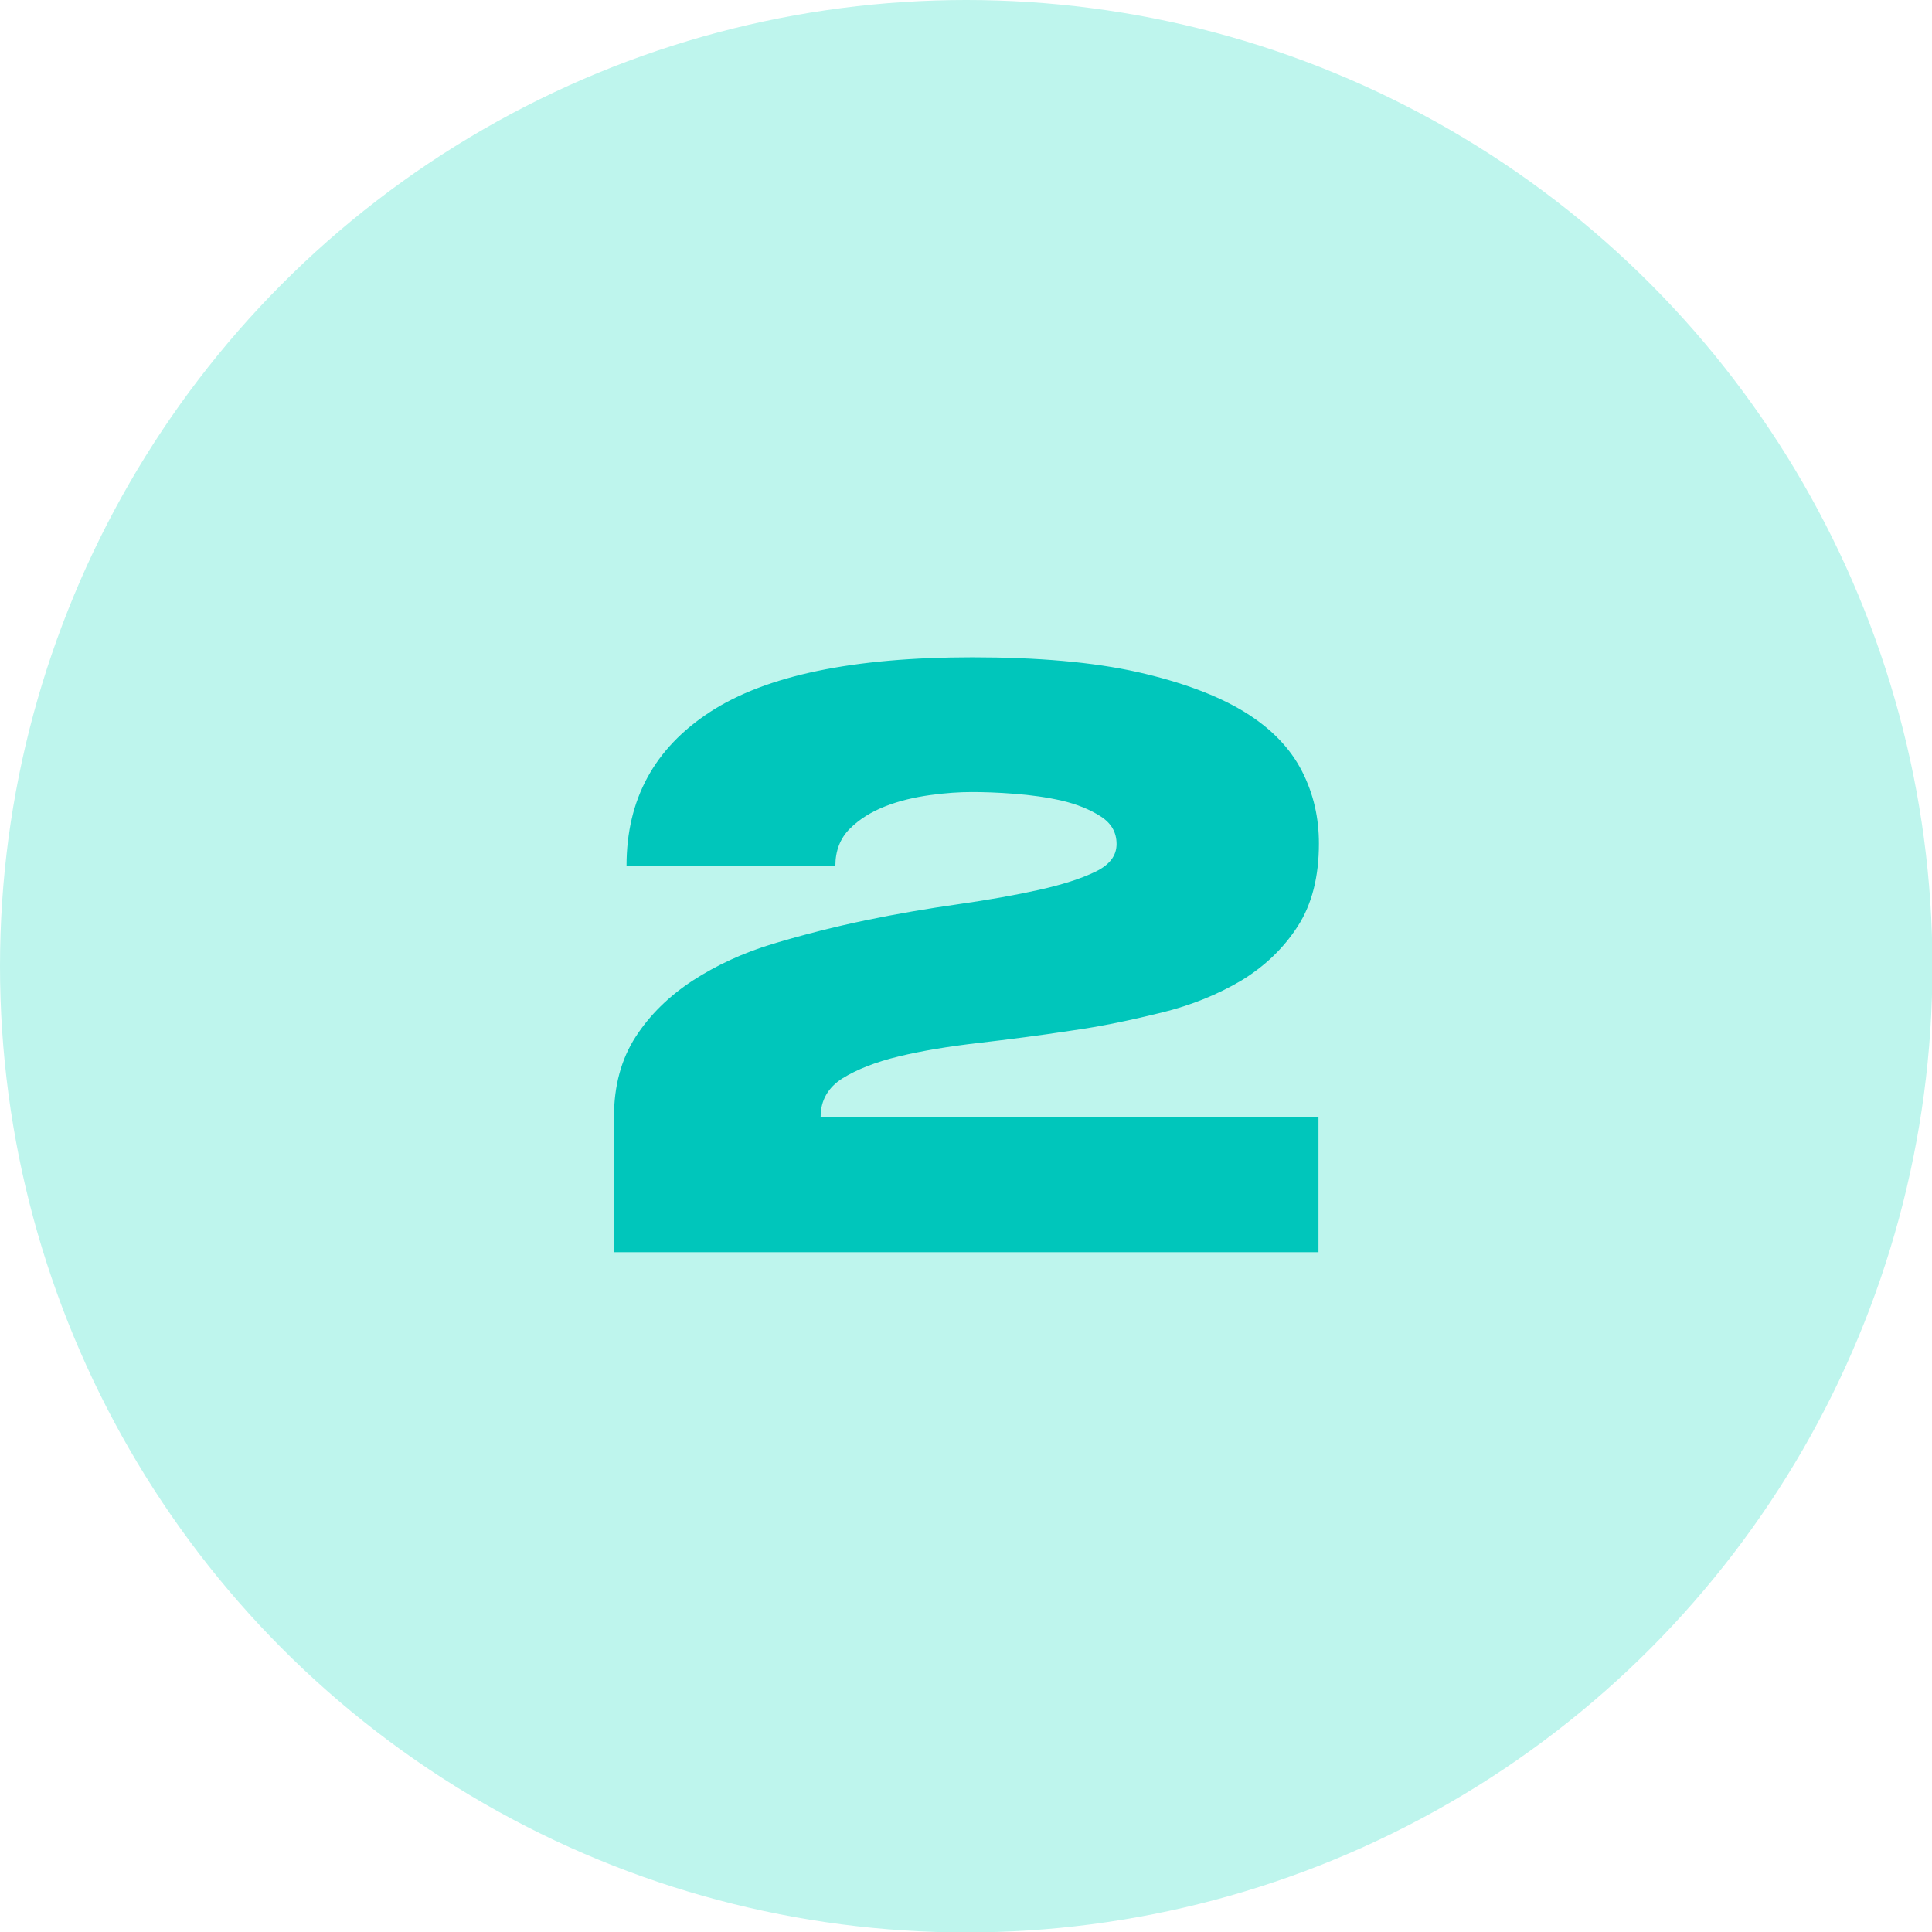
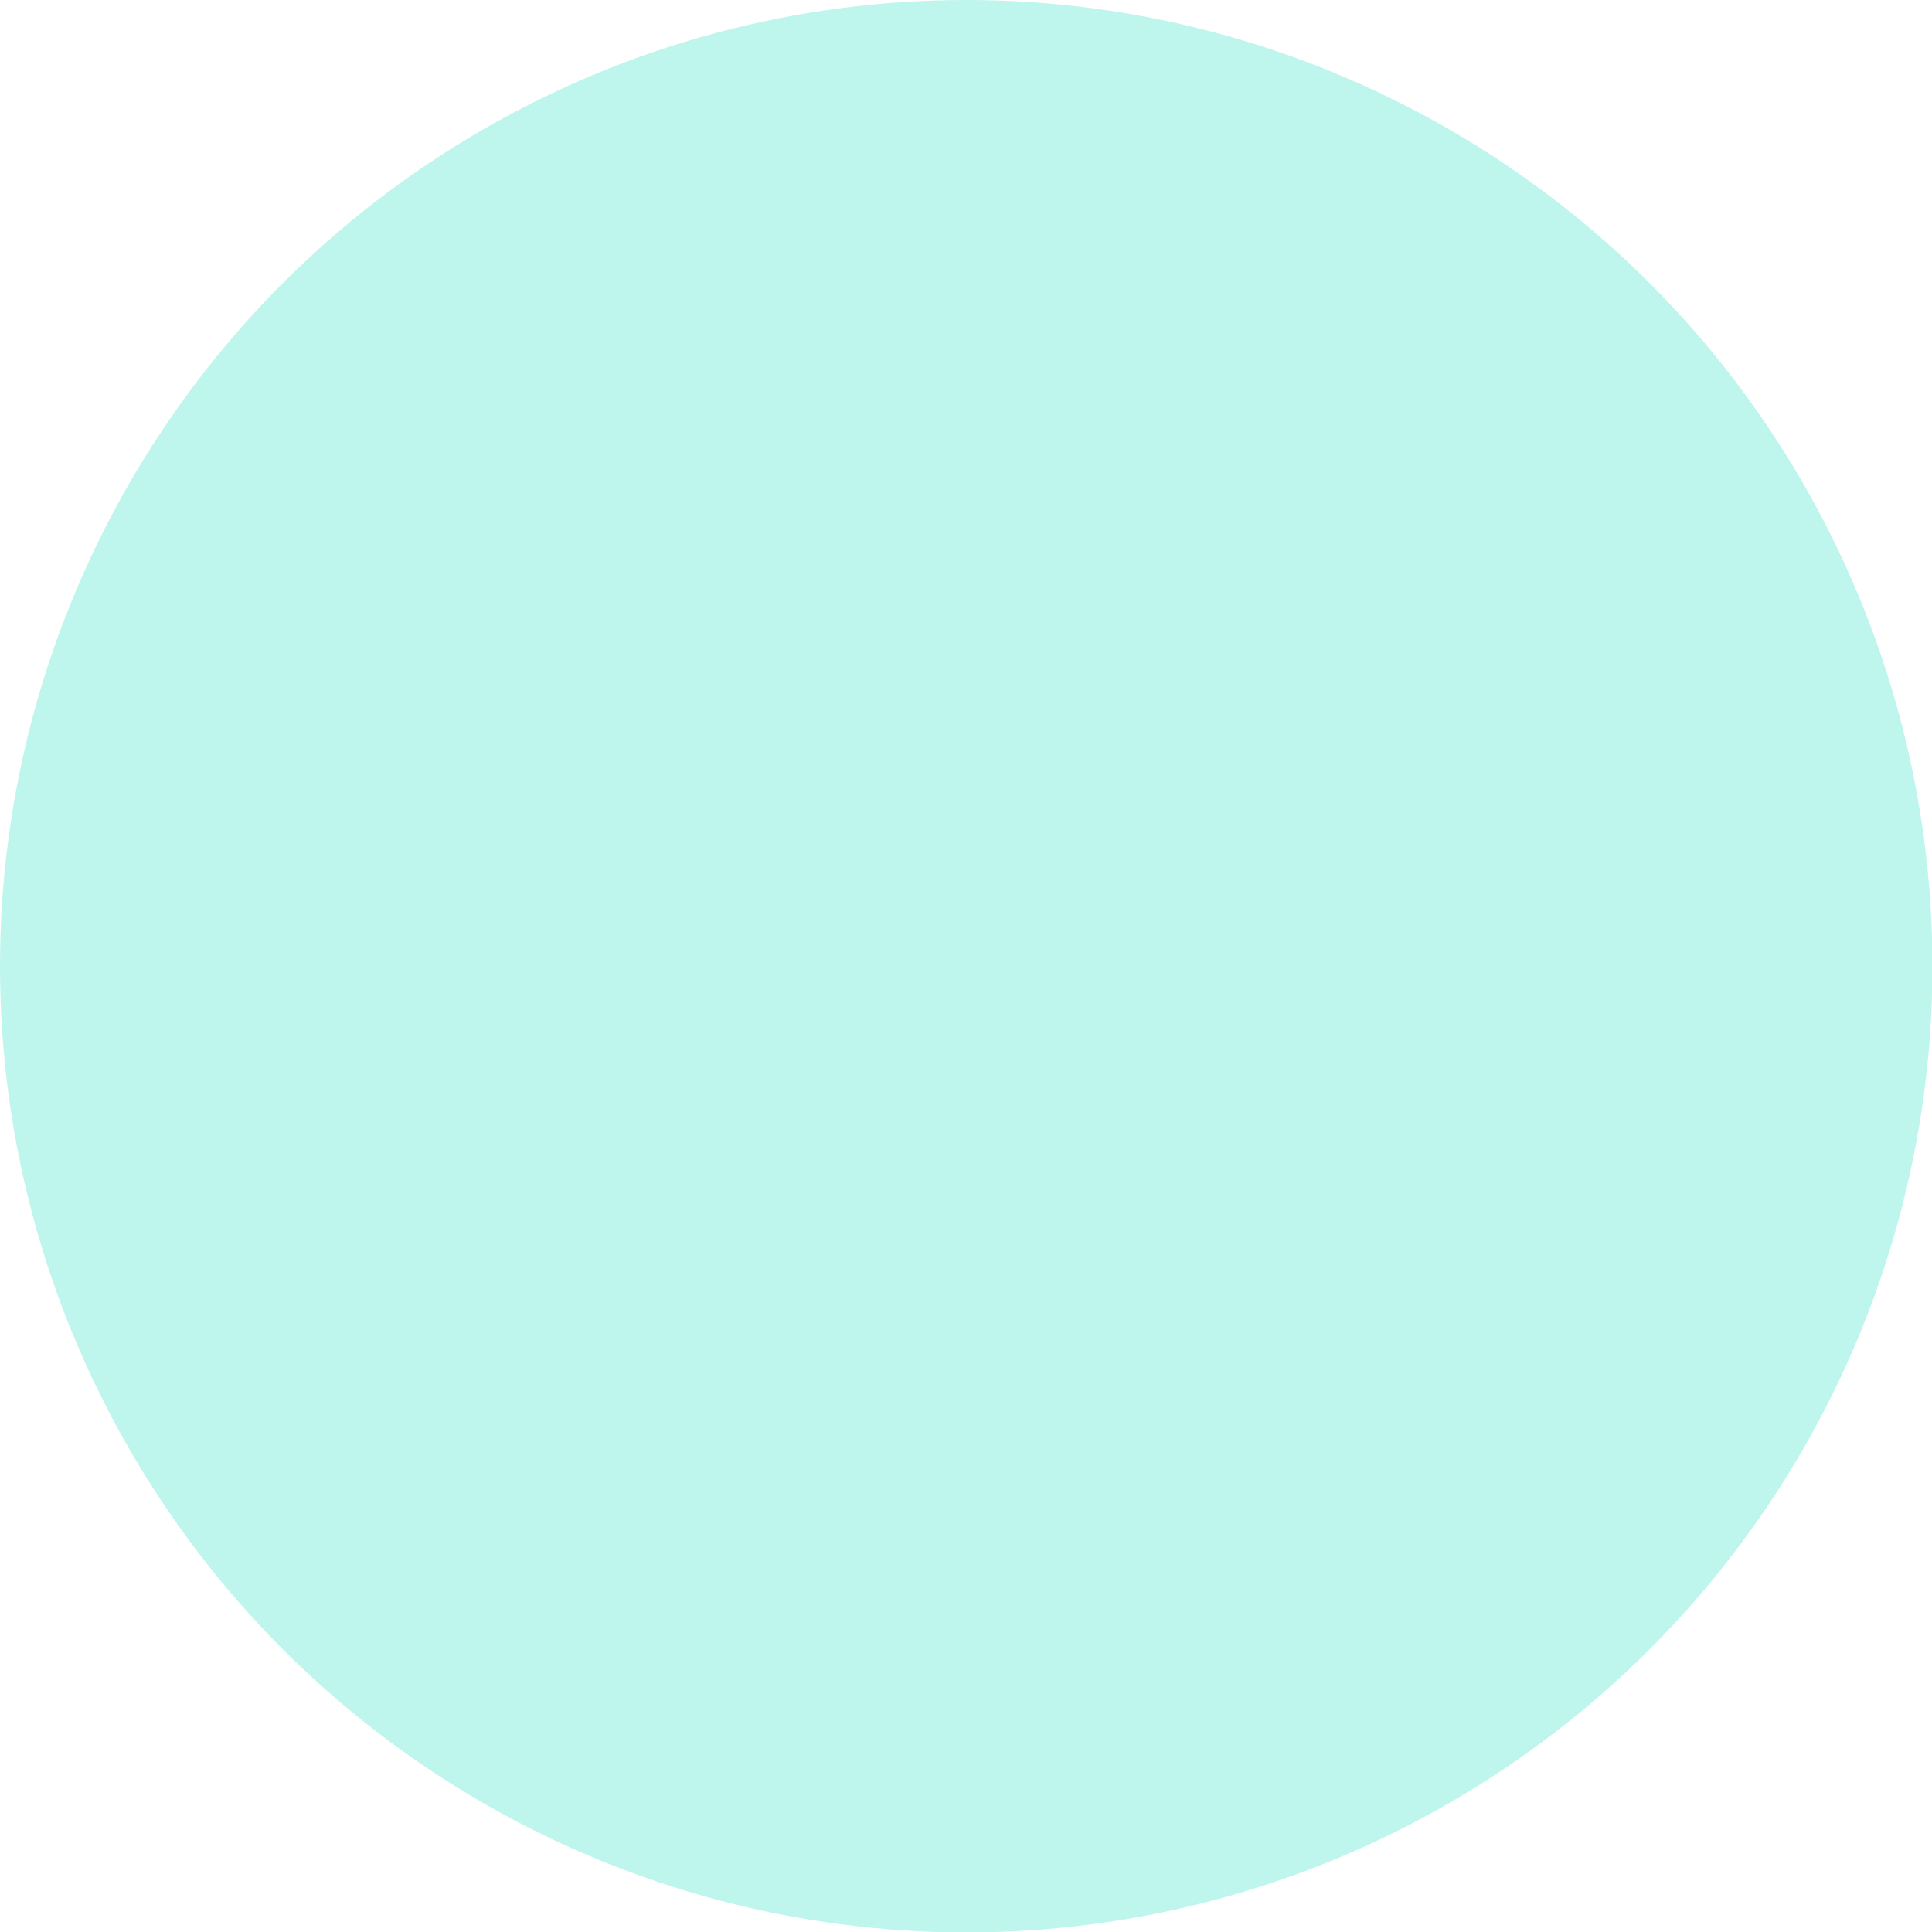
<svg xmlns="http://www.w3.org/2000/svg" viewBox="0 0 44.59 44.59" data-name="Layer 2" id="Layer_2">
  <defs>
    <style>
      .cls-1 {
        fill: #00c6bb;
      }

      .cls-2 {
        fill: #bef5ed;
      }
    </style>
  </defs>
  <g data-name="Layer 1" id="Layer_1-2">
    <g>
      <circle r="22.3" cy="22.3" cx="22.3" class="cls-2" />
-       <path d="M18.93,25.78h11.5v3.12H14.17v-3.12c0-.72.17-1.34.5-1.85s.77-.94,1.32-1.3c.54-.35,1.16-.64,1.86-.85.7-.21,1.41-.39,2.13-.54s1.43-.27,2.13-.37,1.32-.21,1.86-.33c.54-.12.98-.26,1.31-.42.33-.16.49-.37.49-.64s-.12-.48-.37-.64-.55-.28-.89-.36c-.35-.08-.71-.13-1.1-.16-.38-.03-.71-.04-.98-.04-.28,0-.6.02-.96.07-.36.05-.71.13-1.04.26-.33.13-.6.3-.82.52s-.33.51-.33.85h-4.82c0-1.53.64-2.71,1.93-3.55,1.29-.84,3.3-1.26,6.05-1.26,1.51,0,2.78.11,3.81.34,1.02.23,1.85.54,2.47.92s1.06.84,1.33,1.37.39,1.08.39,1.67c0,.76-.16,1.4-.49,1.91-.33.51-.76.92-1.3,1.25-.54.32-1.15.57-1.84.74-.69.17-1.39.32-2.11.42-.72.11-1.42.2-2.11.28-.69.08-1.3.18-1.84.31s-.97.3-1.31.51c-.33.21-.5.51-.5.88Z" class="cls-1" />
    </g>
  </g>
</svg>